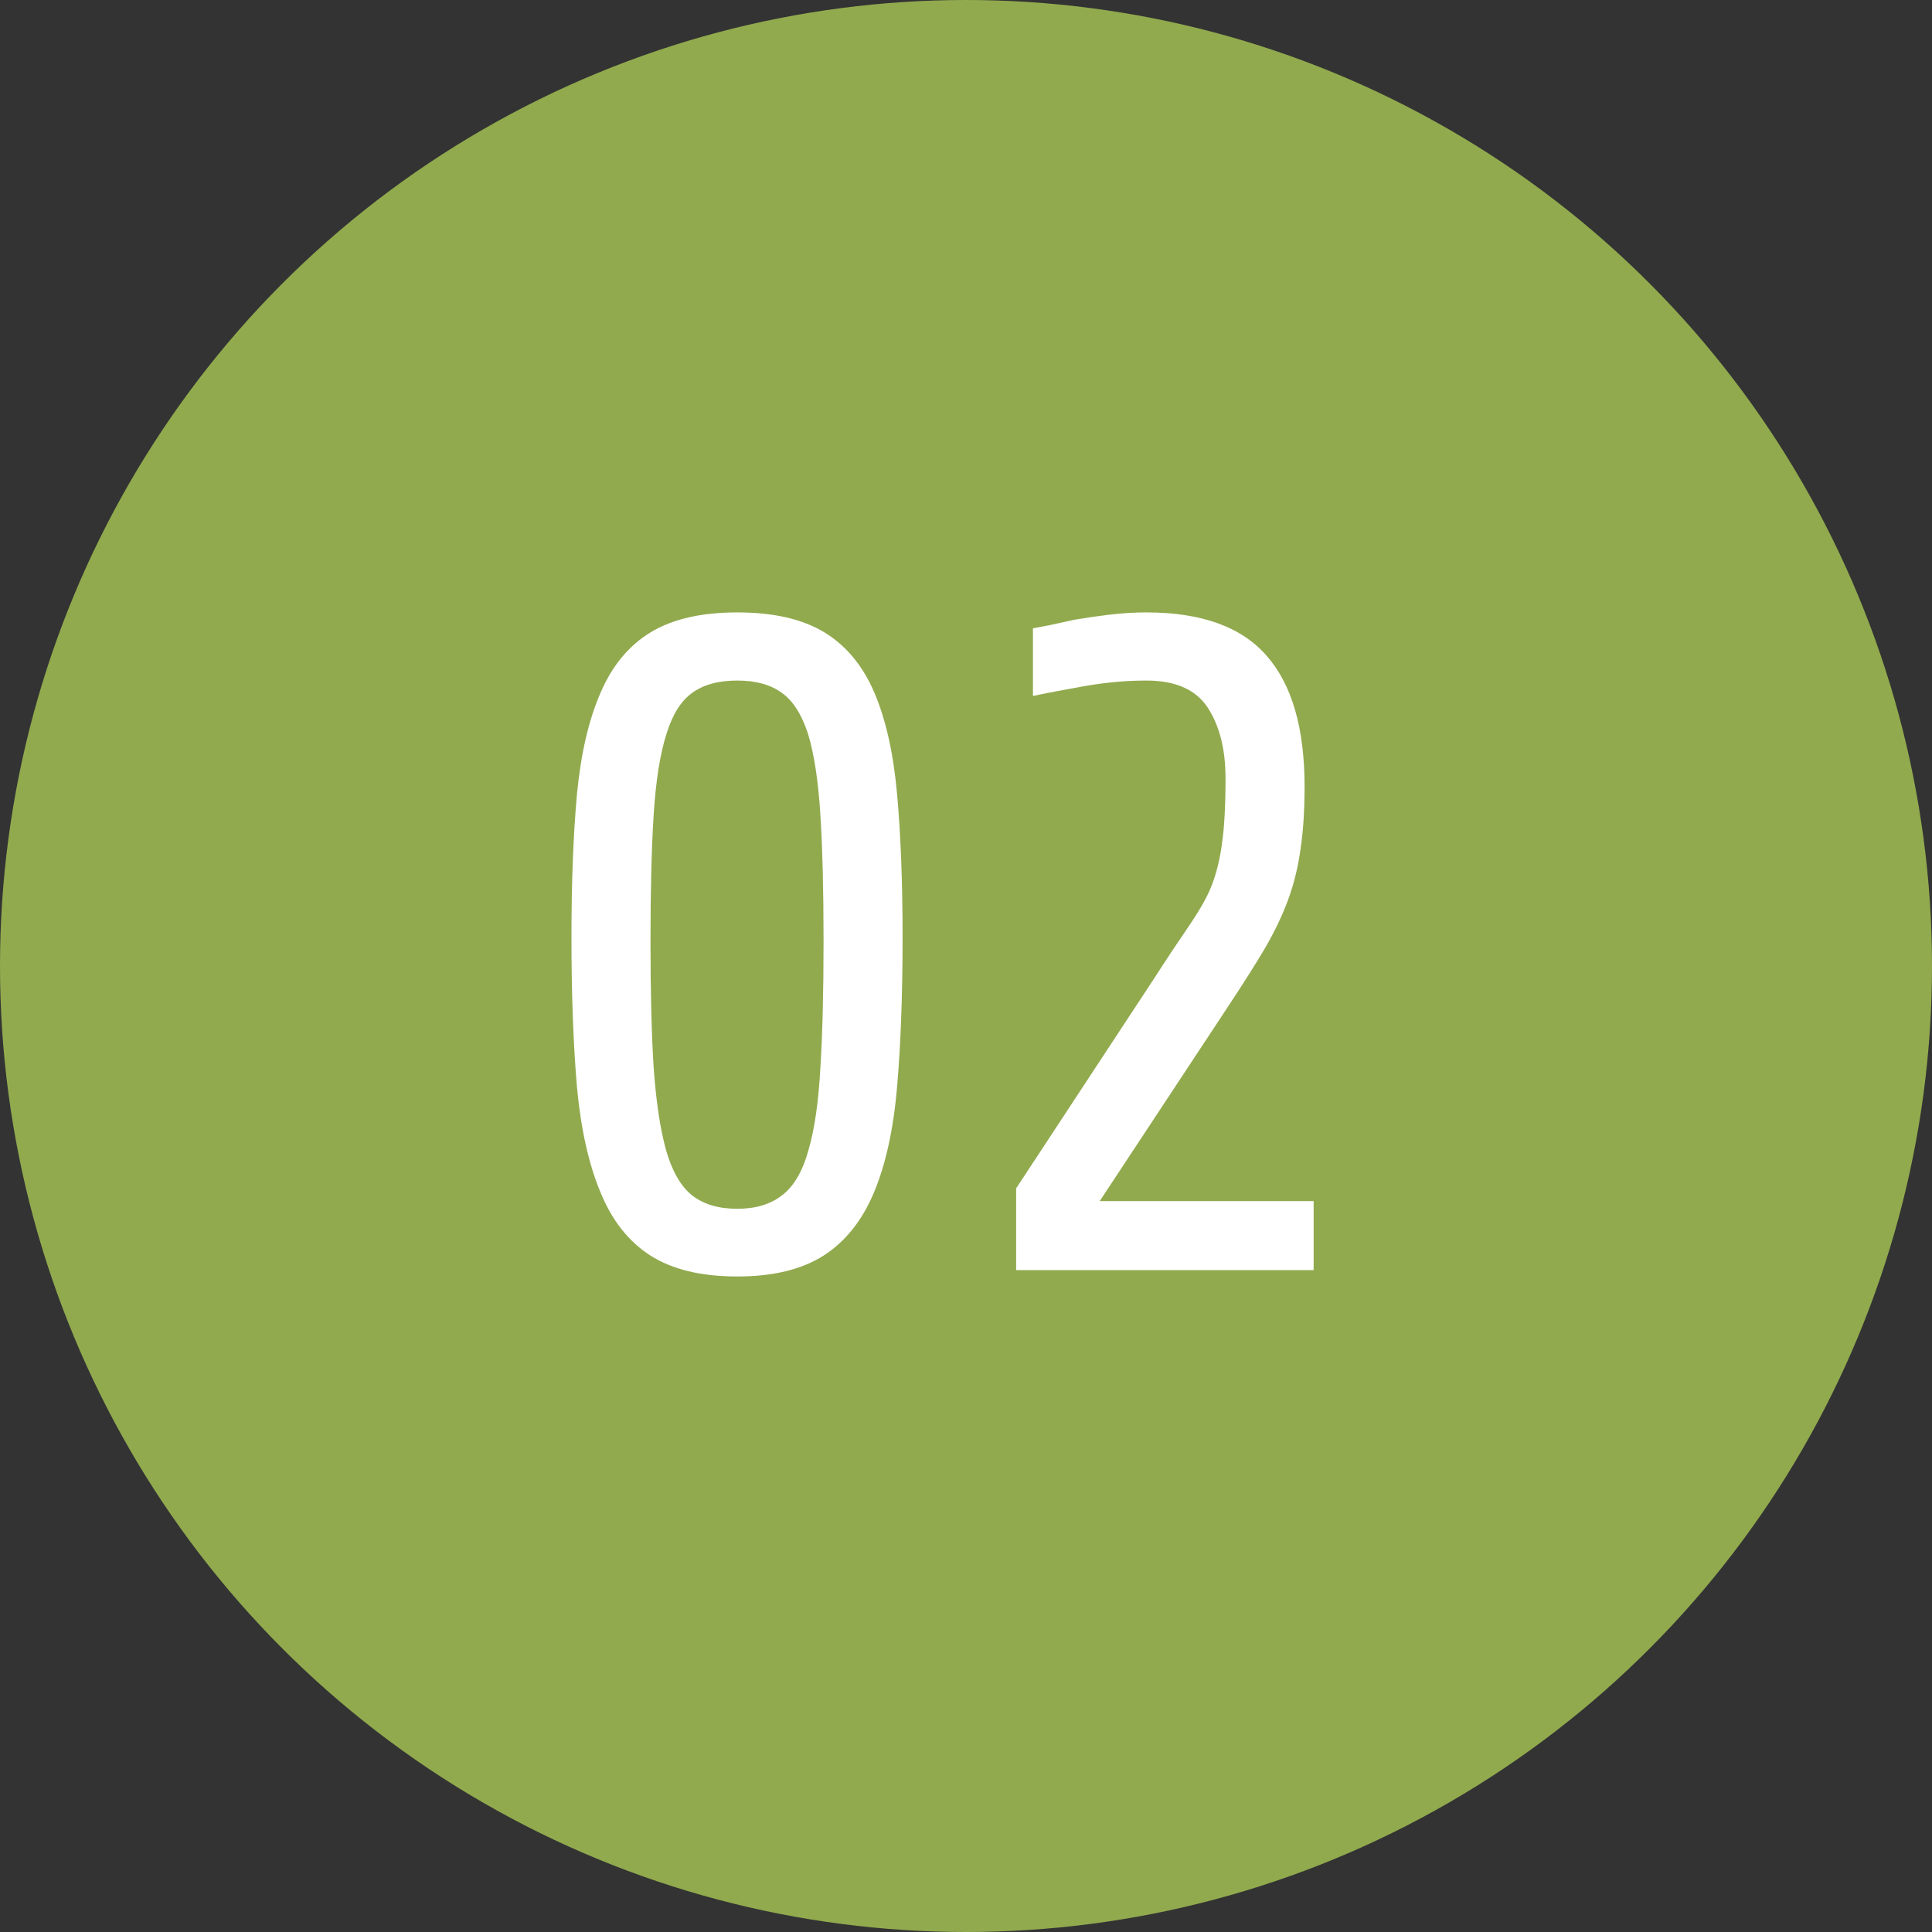
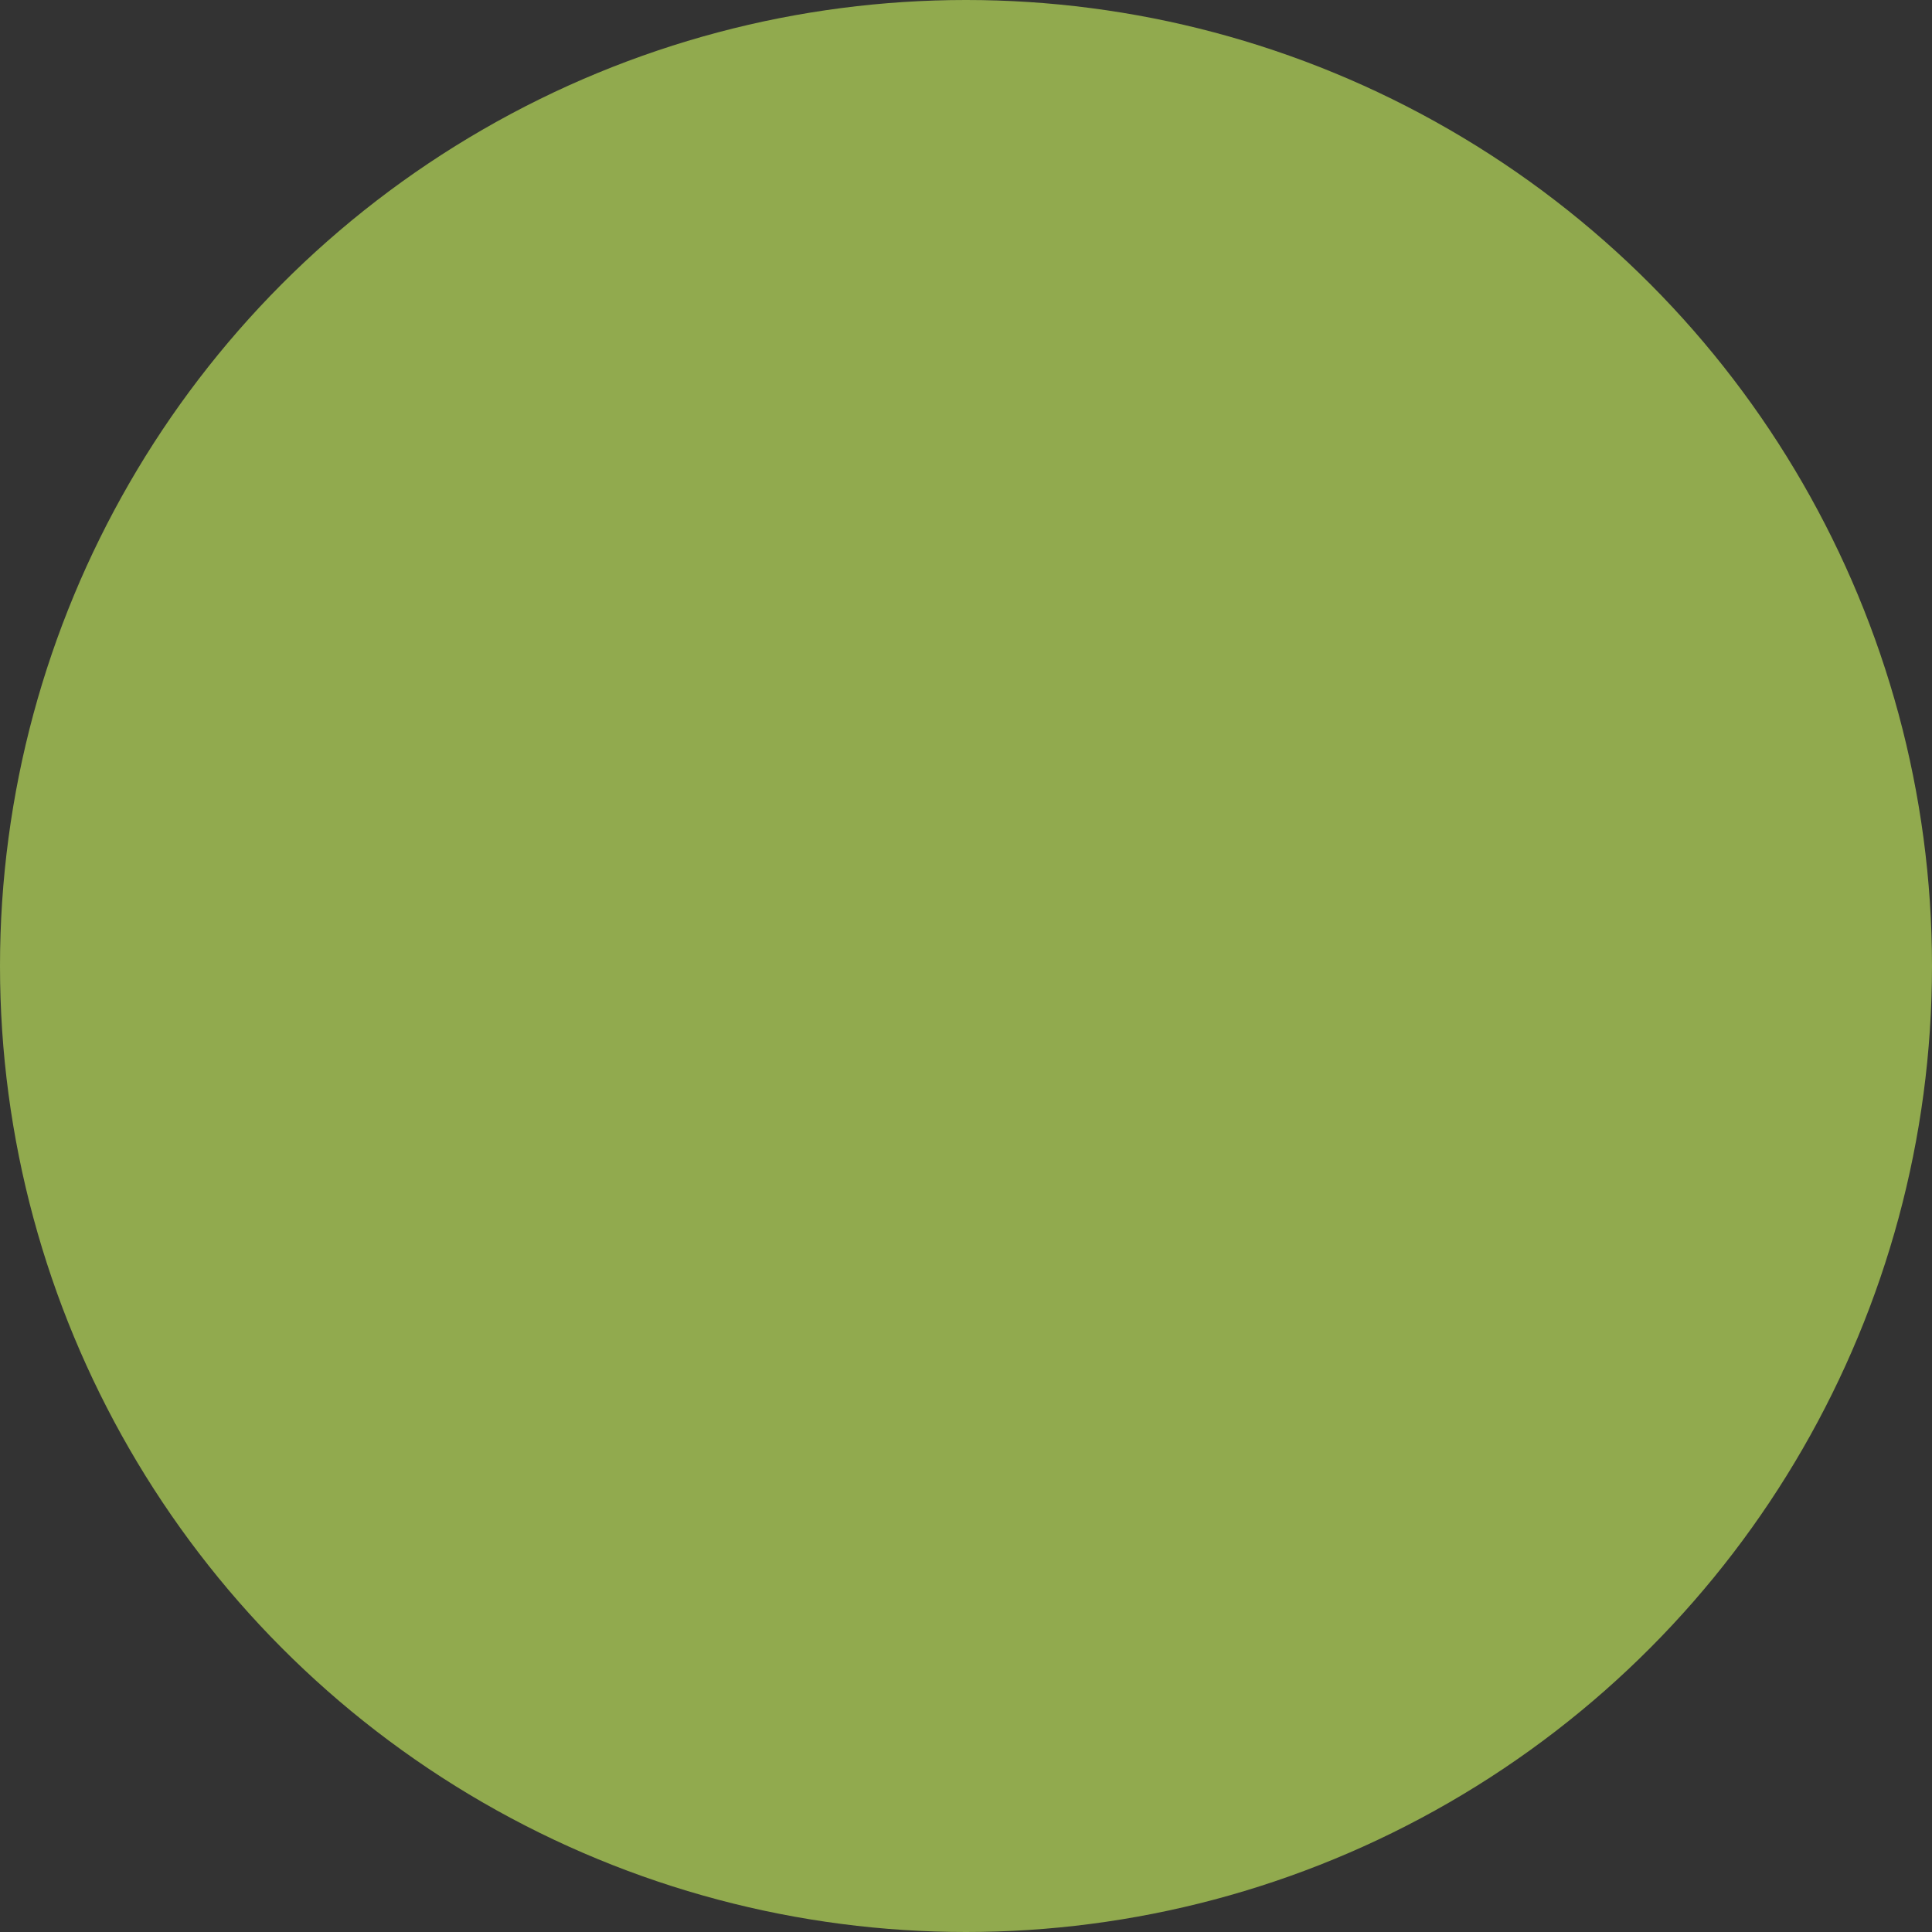
<svg xmlns="http://www.w3.org/2000/svg" width="108" height="108" viewBox="0 0 108 108" fill="none">
  <rect x="0" y="0" width="108" height="108" fill="#333333" stroke="none" />
  <circle cx="54" cy="54" r="54" fill="#91AA4E" />
-   <path d="M50.455 52.389C50.455 55.571 50.353 58.355 50.15 60.742C49.947 63.112 49.516 65.084 48.855 66.658C48.195 68.232 47.256 69.409 46.037 70.188C44.818 70.966 43.21 71.356 41.213 71.356C39.199 71.356 37.582 70.966 36.363 70.188C35.145 69.409 34.214 68.232 33.57 66.658C32.91 65.084 32.47 63.112 32.25 60.742C32.047 58.355 31.945 55.571 31.945 52.389C31.945 49.342 32.047 46.684 32.25 44.416C32.47 42.131 32.91 40.235 33.57 38.728C34.214 37.222 35.145 36.096 36.363 35.352C37.582 34.607 39.199 34.234 41.213 34.234C43.244 34.234 44.869 34.607 46.088 35.352C47.307 36.096 48.238 37.222 48.881 38.728C49.524 40.235 49.947 42.131 50.15 44.416C50.353 46.684 50.455 49.342 50.455 52.389ZM46.037 52.643C46.037 49.765 45.978 47.395 45.859 45.533C45.741 43.654 45.512 42.156 45.174 41.039C44.818 39.939 44.328 39.169 43.701 38.728C43.075 38.272 42.245 38.043 41.213 38.043C40.163 38.043 39.325 38.272 38.699 38.728C38.073 39.169 37.59 39.939 37.252 41.039C36.897 42.156 36.66 43.654 36.541 45.533C36.422 47.395 36.363 49.765 36.363 52.643C36.363 55.453 36.422 57.805 36.541 59.701C36.676 61.58 36.905 63.103 37.227 64.272C37.565 65.456 38.047 66.303 38.674 66.811C39.317 67.318 40.163 67.572 41.213 67.572C42.245 67.572 43.083 67.318 43.727 66.811C44.387 66.303 44.878 65.456 45.199 64.272C45.538 63.103 45.758 61.58 45.859 59.701C45.978 57.805 46.037 55.453 46.037 52.643ZM73.434 67.141V71H56.803V66.43L64.598 54.572C65.173 53.675 65.774 52.77 66.4 51.855C67.027 50.941 67.458 50.188 67.695 49.596C67.983 48.885 68.186 48.081 68.305 47.184C68.44 46.286 68.508 45.059 68.508 43.502C68.508 41.894 68.178 40.582 67.518 39.566C66.857 38.551 65.715 38.043 64.09 38.043C62.973 38.043 61.83 38.145 60.662 38.348C59.511 38.551 58.538 38.737 57.742 38.906V35.123C57.911 35.089 58.225 35.03 58.682 34.945C59.139 34.844 59.604 34.742 60.078 34.641C60.671 34.539 61.314 34.446 62.008 34.361C62.702 34.277 63.396 34.234 64.09 34.234C67.171 34.234 69.413 35.047 70.818 36.672C72.223 38.28 72.926 40.709 72.926 43.959C72.926 45.313 72.85 46.49 72.697 47.488C72.562 48.47 72.333 49.401 72.012 50.281C71.69 51.161 71.258 52.067 70.717 52.998C70.175 53.912 69.507 54.97 68.711 56.172L61.475 67.141H73.434Z" fill="white" />
</svg>